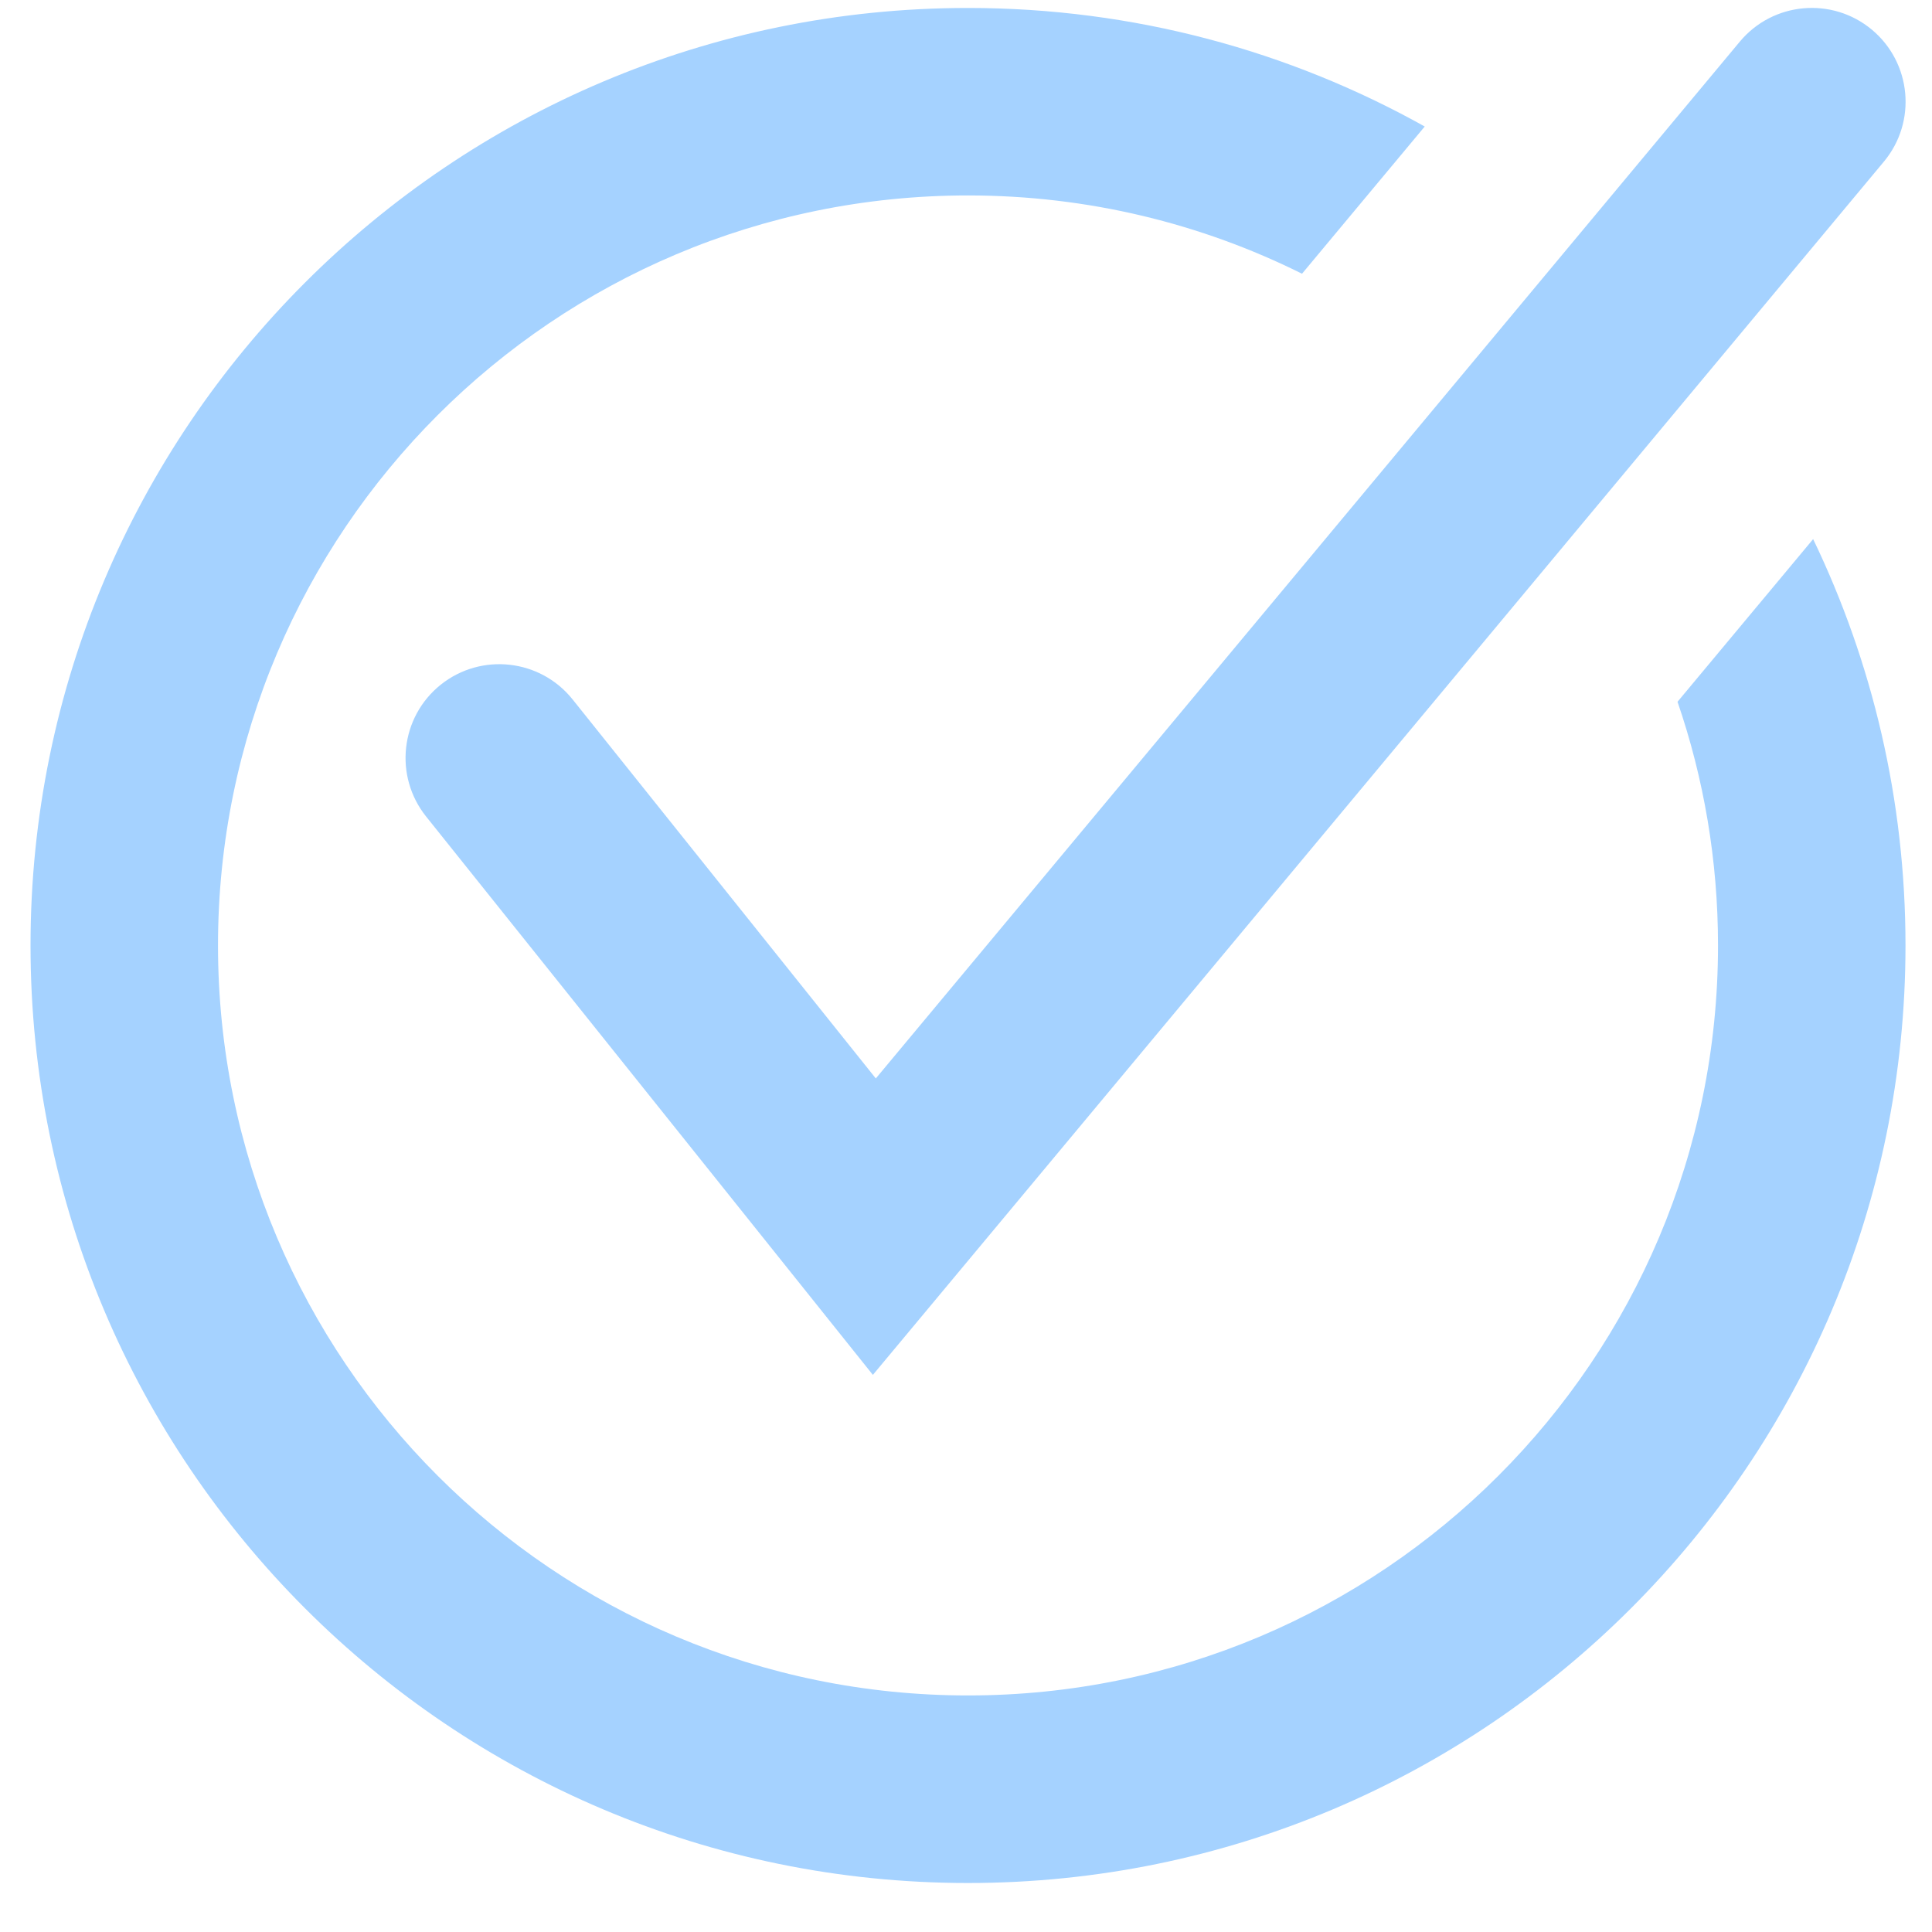
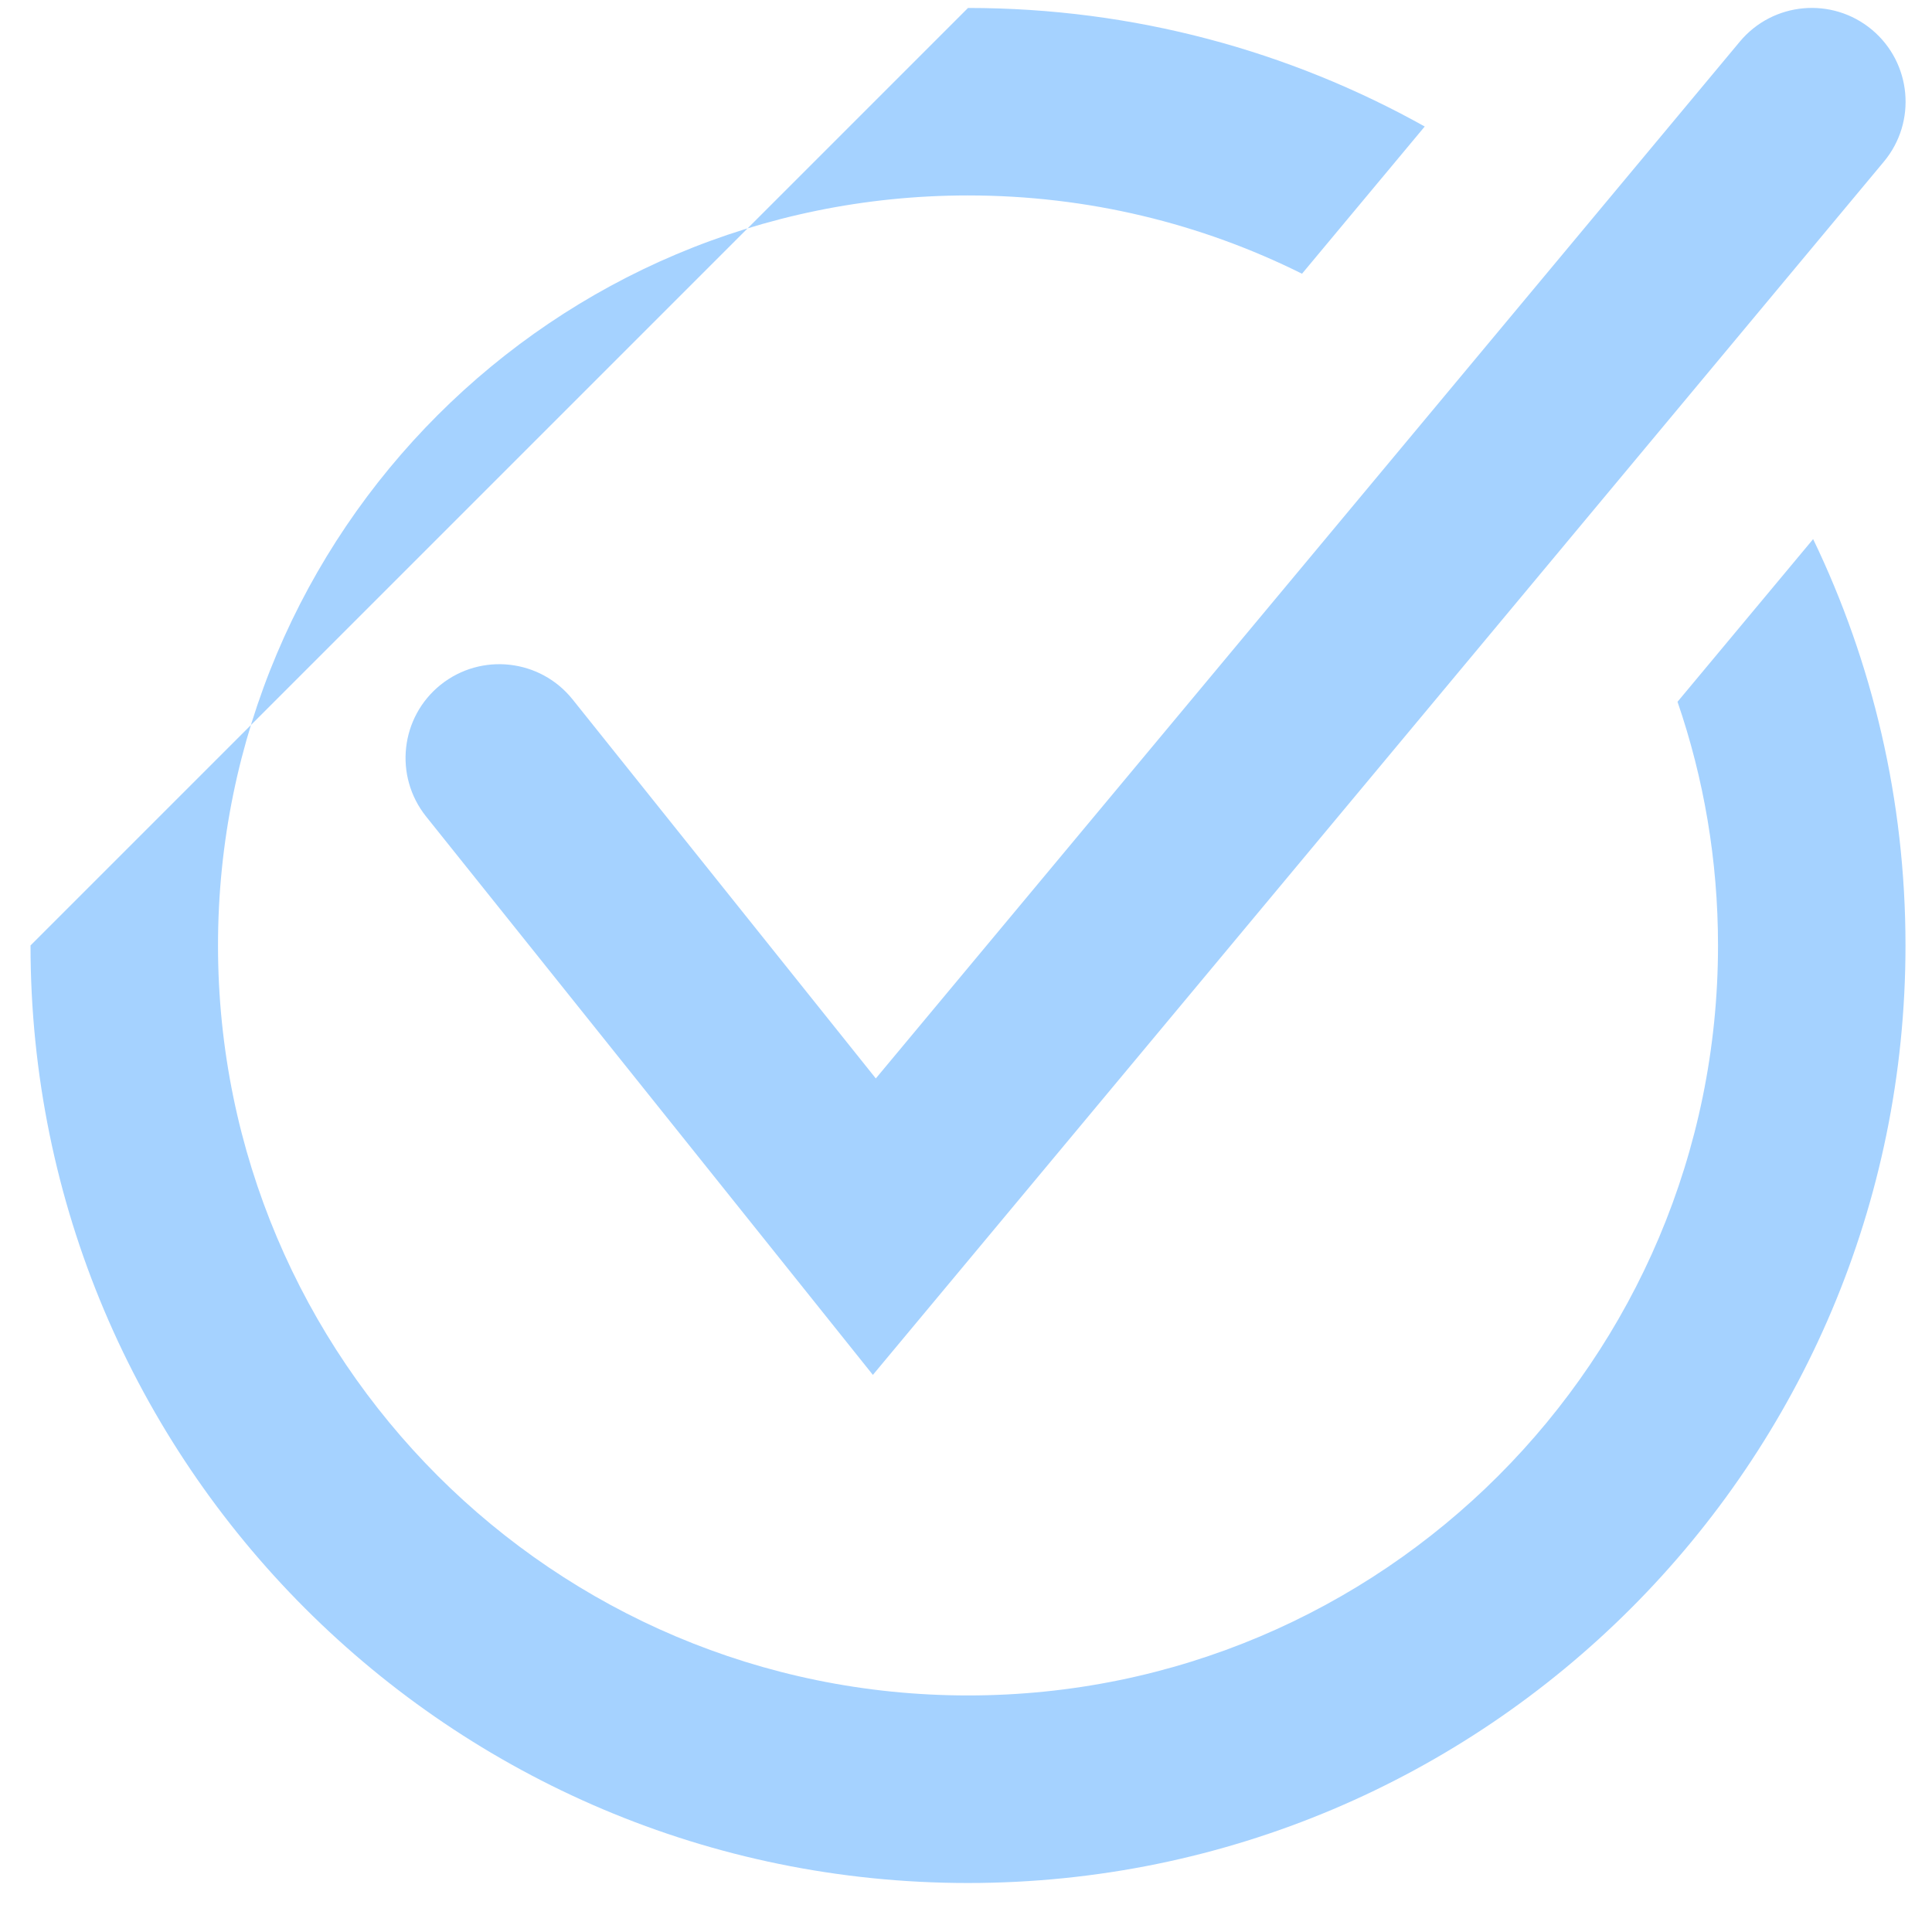
<svg xmlns="http://www.w3.org/2000/svg" width="25" height="25" viewBox="0 0 25 25" fill="none">
-   <path fill-rule="evenodd" clip-rule="evenodd" d="M24.377 2.092C24.806 1.578 24.736 0.813 24.222 0.384C23.707 -0.045 22.942 0.024 22.513 0.539L11.333 13.955L7.409 9.05C6.99 8.527 6.227 8.442 5.703 8.86C5.18 9.279 5.095 10.042 5.514 10.566L10.367 16.631L11.295 17.791L12.246 16.65L24.377 2.092ZM12.526 0.103C14.672 0.103 16.687 0.66 18.436 1.637L16.848 3.542C15.547 2.894 14.079 2.529 12.526 2.529C7.166 2.529 2.821 6.874 2.821 12.234C2.821 17.594 7.166 21.939 12.526 21.939C17.886 21.939 22.231 17.594 22.231 12.234C22.231 11.131 22.047 10.07 21.707 9.081L23.462 6.976C24.228 8.567 24.657 10.351 24.657 12.234C24.657 18.934 19.226 24.366 12.526 24.366C5.826 24.366 0.395 18.934 0.395 12.234C0.395 5.534 5.826 0.103 12.526 0.103Z" fill="#A5D2FF" />
+   <path fill-rule="evenodd" clip-rule="evenodd" d="M24.377 2.092C24.806 1.578 24.736 0.813 24.222 0.384C23.707 -0.045 22.942 0.024 22.513 0.539L11.333 13.955L7.409 9.05C6.99 8.527 6.227 8.442 5.703 8.86C5.18 9.279 5.095 10.042 5.514 10.566L10.367 16.631L11.295 17.791L12.246 16.65L24.377 2.092ZM12.526 0.103C14.672 0.103 16.687 0.66 18.436 1.637L16.848 3.542C15.547 2.894 14.079 2.529 12.526 2.529C7.166 2.529 2.821 6.874 2.821 12.234C2.821 17.594 7.166 21.939 12.526 21.939C17.886 21.939 22.231 17.594 22.231 12.234C22.231 11.131 22.047 10.07 21.707 9.081L23.462 6.976C24.228 8.567 24.657 10.351 24.657 12.234C24.657 18.934 19.226 24.366 12.526 24.366C5.826 24.366 0.395 18.934 0.395 12.234Z" fill="#A5D2FF" />
</svg>